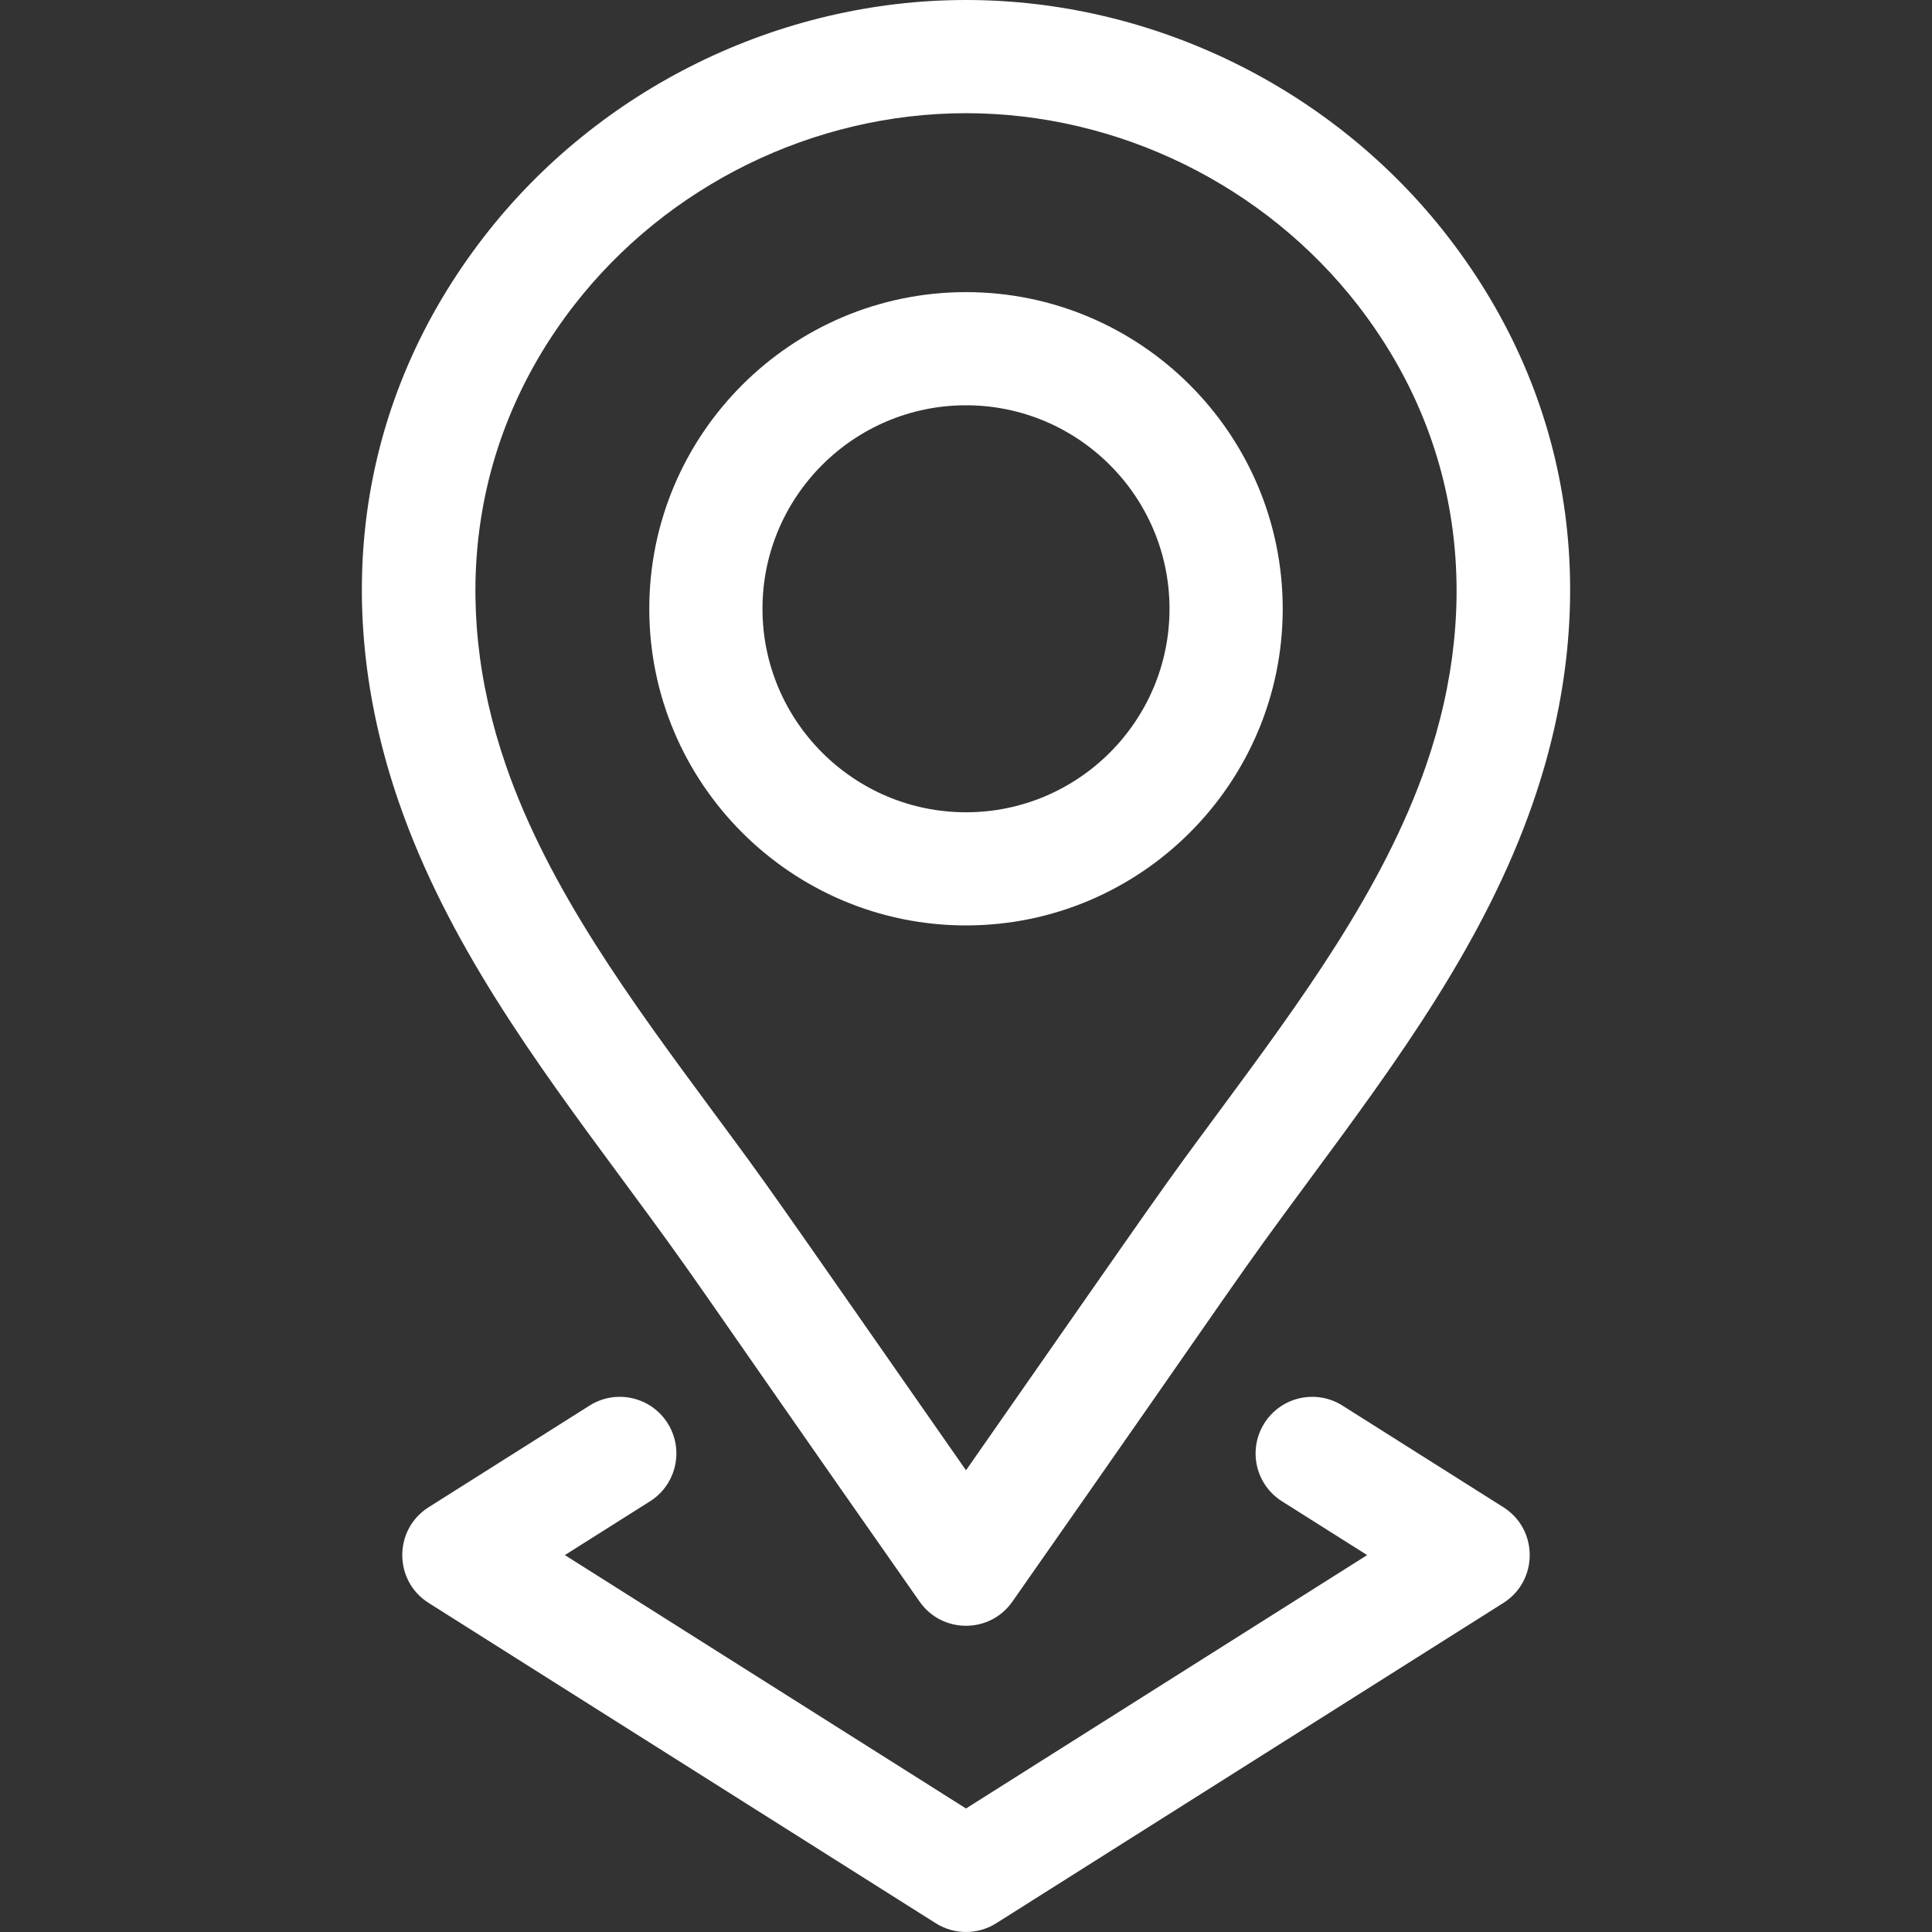
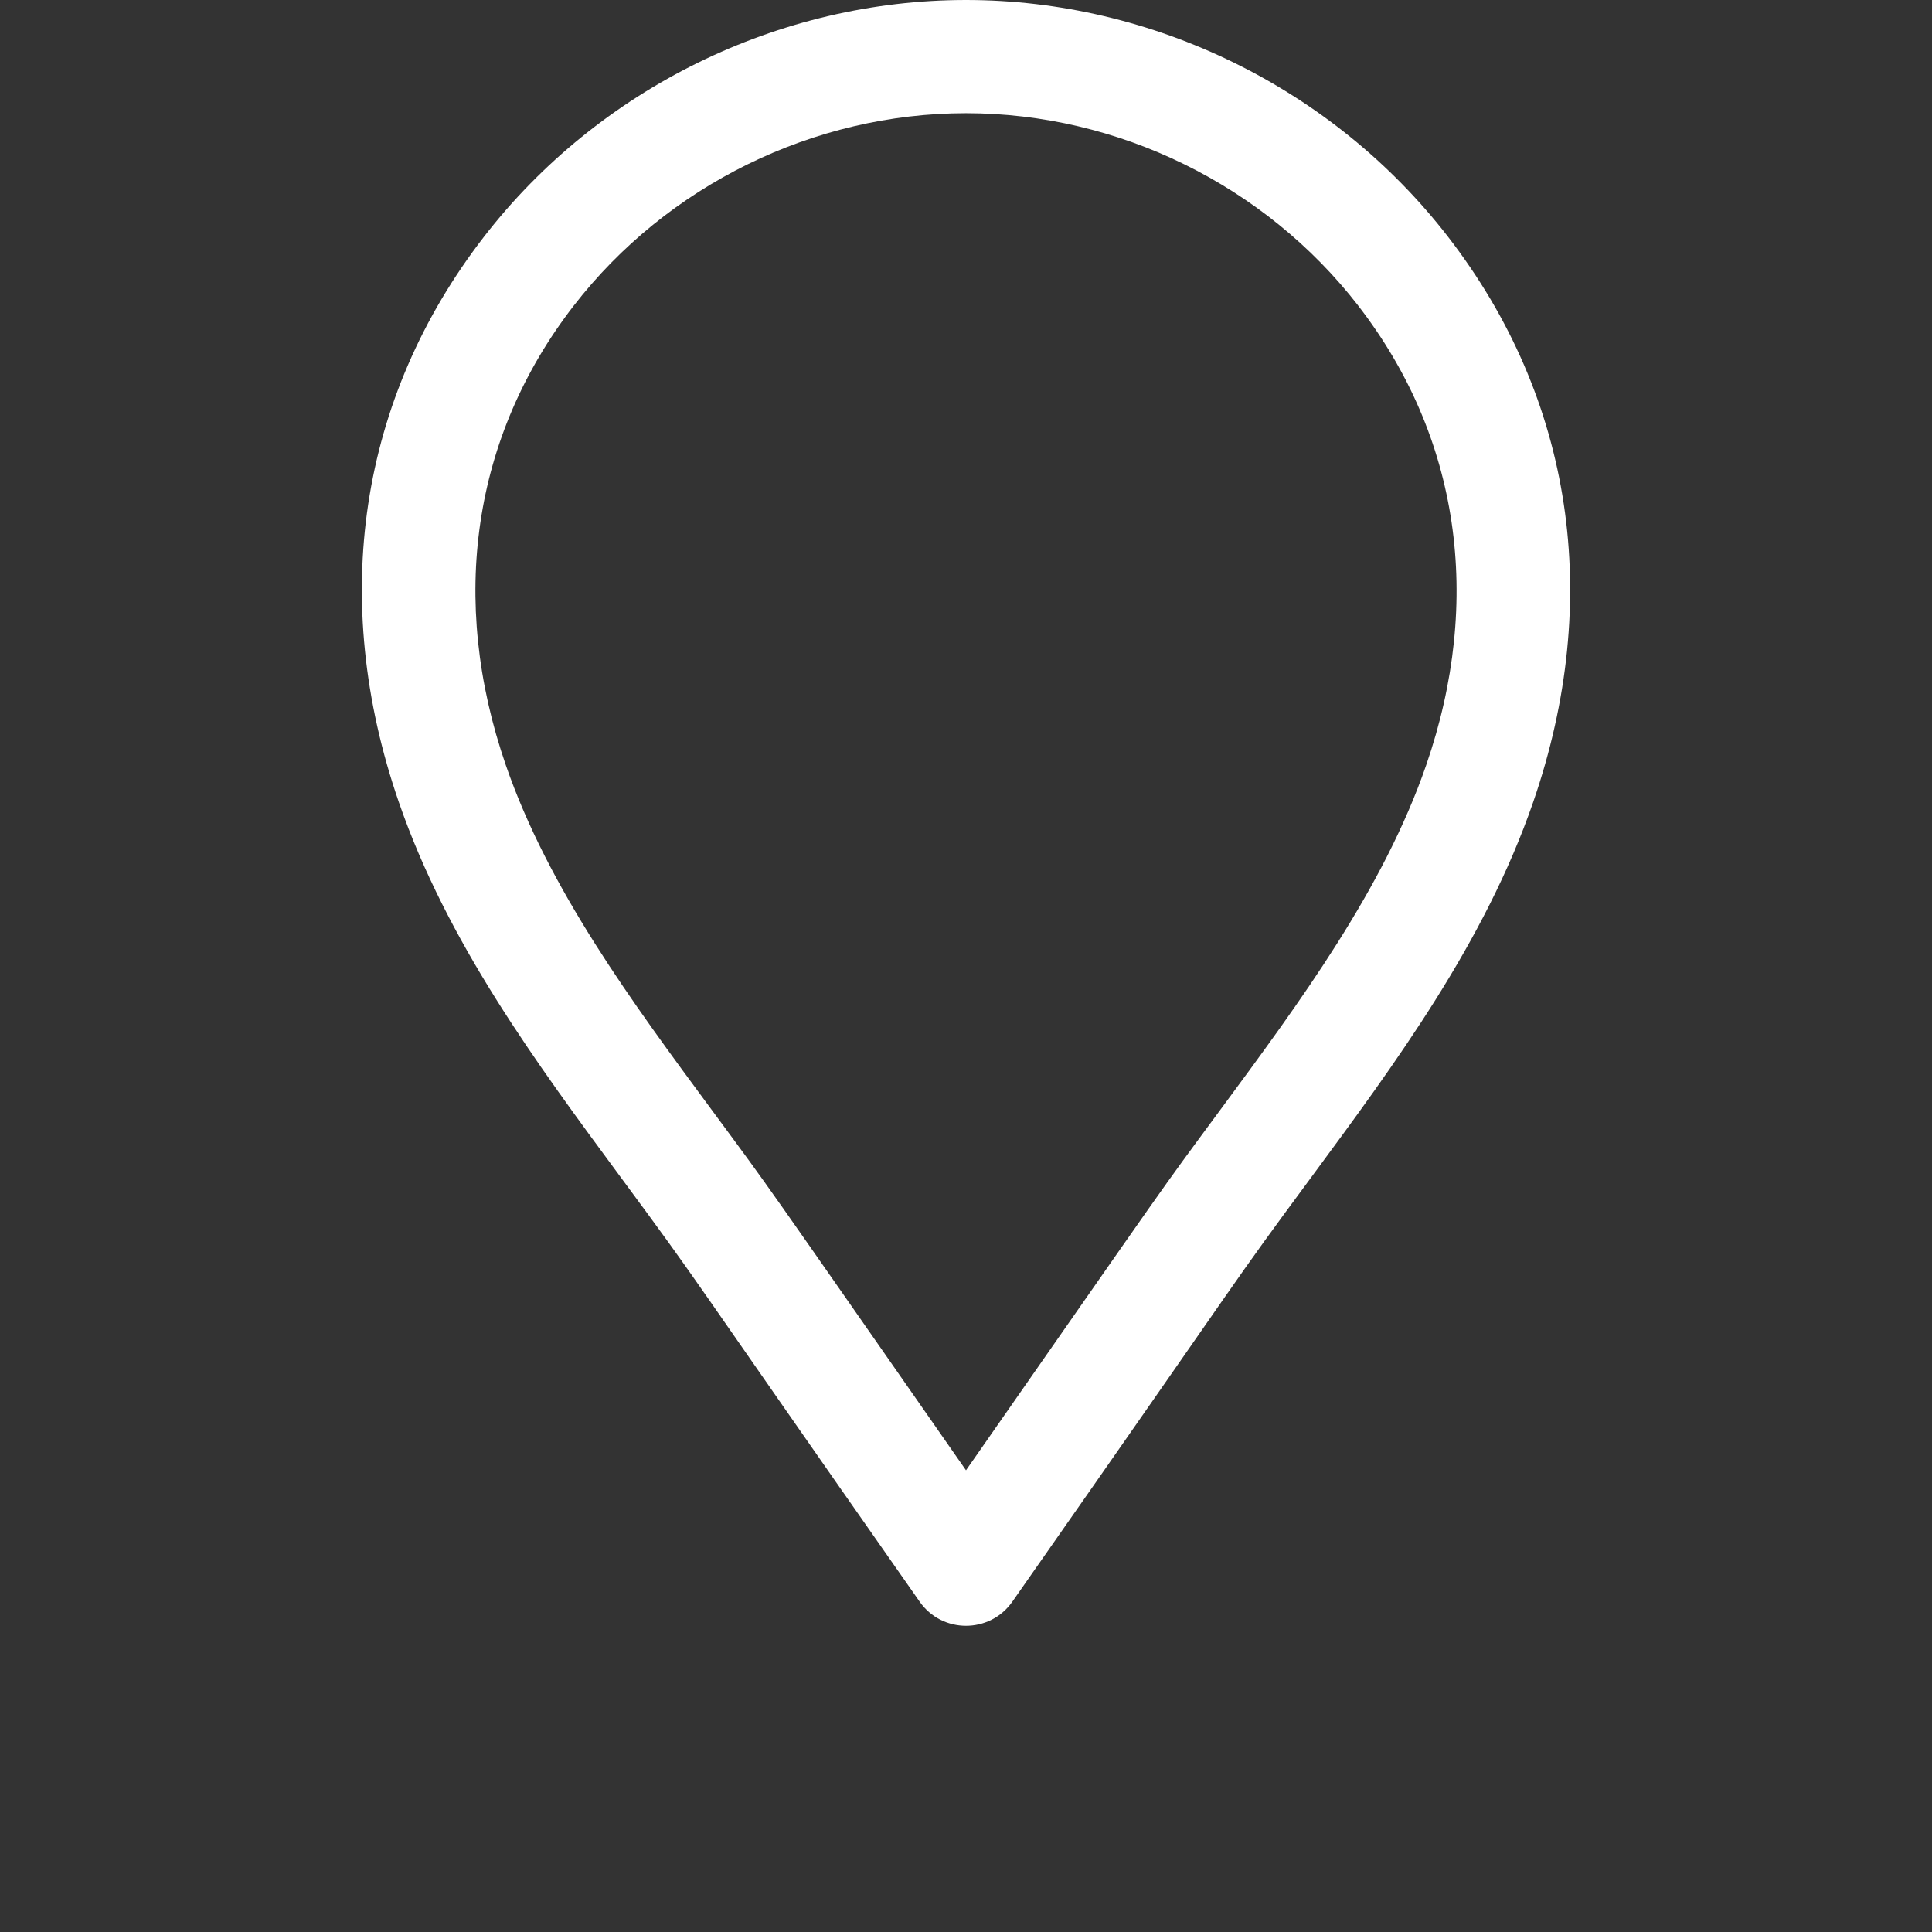
<svg xmlns="http://www.w3.org/2000/svg" width="44" height="44" viewBox="0 0 44 44" fill="none">
  <rect x="0" y="0" width="44" height="44" fill="#333333" stroke="none" />
-   <path d="M22 21.076C25.977 21.076 29.213 17.841 29.213 13.865C29.213 9.888 25.977 6.653 22 6.653C18.023 6.653 14.787 9.888 14.787 13.865C14.787 17.841 18.023 21.076 22 21.076ZM22 9.23C24.556 9.23 26.635 11.309 26.635 13.865C26.635 16.42 24.556 18.499 22 18.499C19.444 18.499 17.365 16.42 17.365 13.865C17.365 11.309 19.444 9.23 22 9.23Z" fill="white" />
  <path d="M14.146 26.824C16.1 29.469 15.315 28.44 20.943 36.475C21.454 37.208 22.542 37.211 23.056 36.476C28.709 28.403 27.932 29.425 29.854 26.824C31.8 24.188 33.814 21.462 34.917 18.268C36.514 13.645 35.824 9.07 32.974 5.387C32.974 5.387 32.974 5.387 32.974 5.387C30.363 2.014 26.261 0 22 0C17.739 0 13.637 2.014 11.026 5.387C8.176 9.07 7.486 13.645 9.083 18.268C10.186 21.462 12.199 24.188 14.146 26.824ZM13.065 6.964C15.191 4.218 18.531 2.578 22 2.578C25.469 2.578 28.809 4.218 30.935 6.964L30.934 6.964C33.235 9.937 33.784 13.653 32.48 17.427C31.506 20.248 29.611 22.812 27.78 25.292C26.354 27.223 26.78 26.633 22 33.485C17.224 26.639 17.646 27.222 16.22 25.292C14.388 22.812 12.494 20.248 11.52 17.427C10.216 13.653 10.765 9.937 13.065 6.964Z" fill="white" />
-   <path d="M15.205 32.413C14.825 31.811 14.029 31.631 13.427 32.011L9.762 34.326C8.962 34.831 8.961 36 9.762 36.506L21.312 43.801C21.732 44.066 22.268 44.066 22.688 43.801L34.238 36.506C35.038 36.001 35.039 34.832 34.238 34.326L30.573 32.011C29.971 31.631 29.175 31.811 28.795 32.413C28.415 33.015 28.594 33.811 29.196 34.191L31.136 35.416L22 41.187L12.864 35.416L14.804 34.191C15.405 33.811 15.585 33.015 15.205 32.413Z" fill="white" />
</svg>